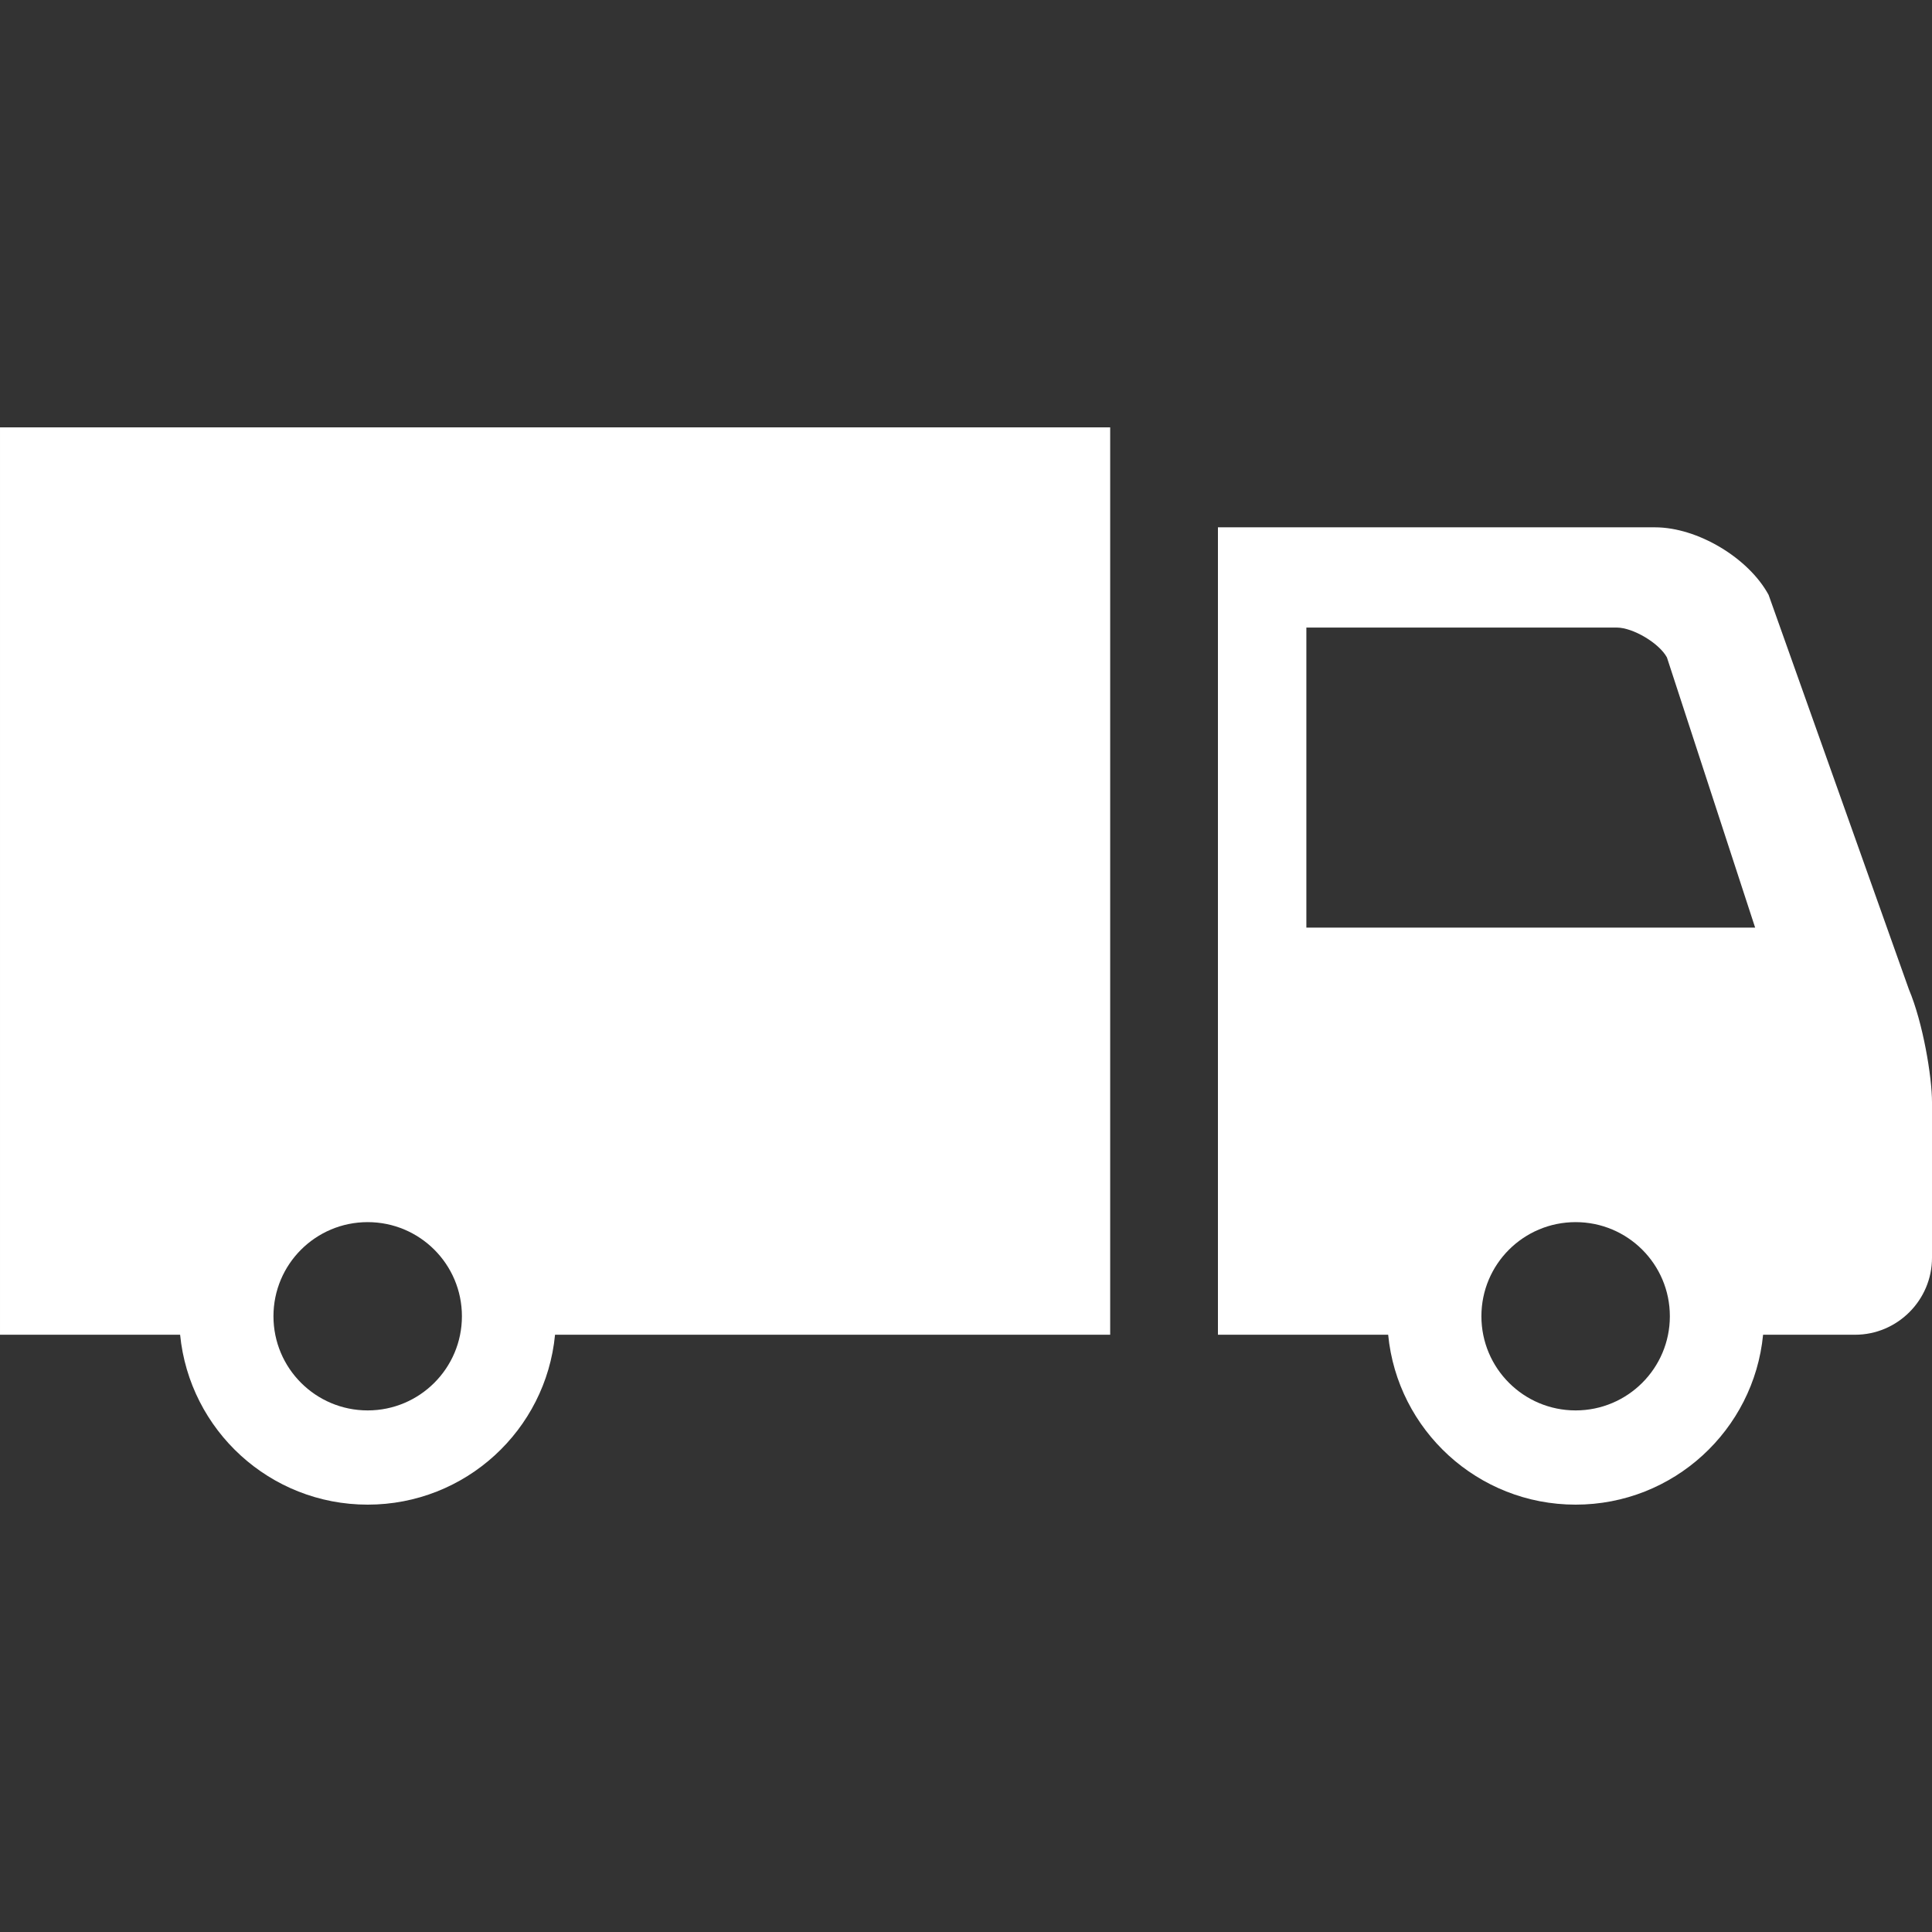
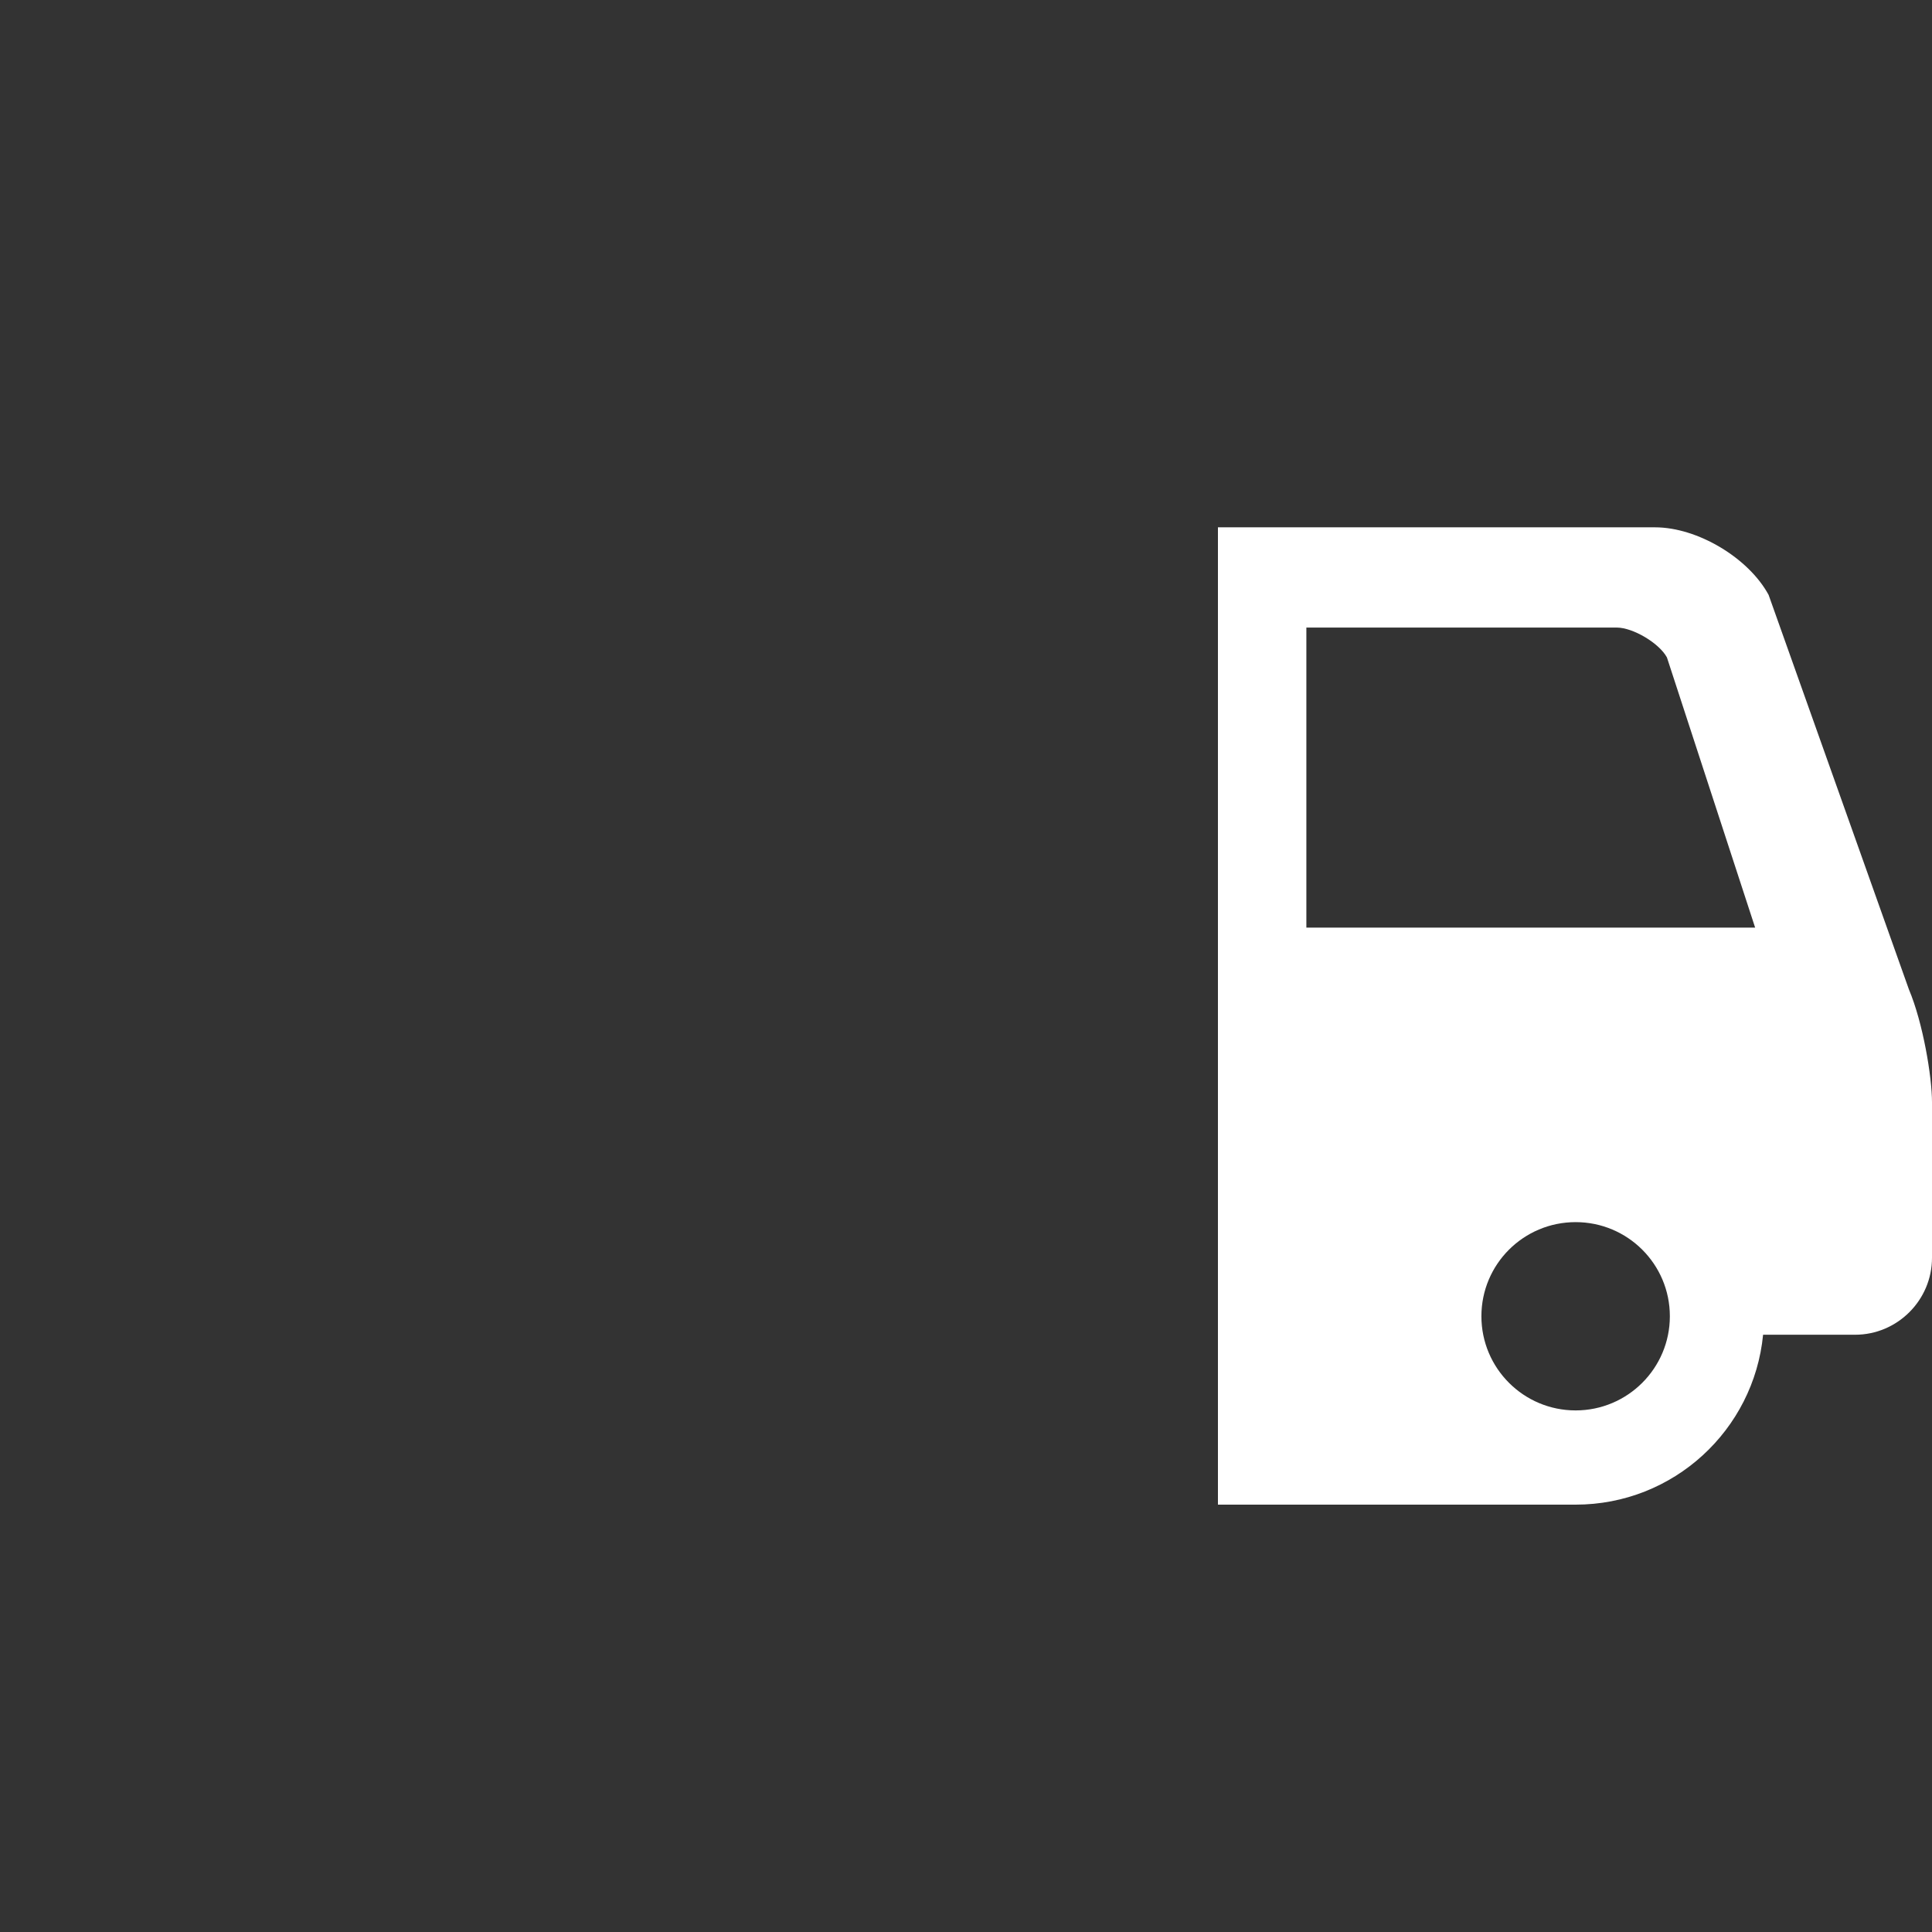
<svg xmlns="http://www.w3.org/2000/svg" width="35" height="35" viewBox="0 0 35 35" fill="none">
  <rect x="0" y="0" width="35" height="35" fill="#333333" stroke="none" />
-   <path d="M32.04 10.777L34.582 17.925C34.836 18.527 35 19.504 35 19.968C35 20.433 35 22.787 35 22.787C35 23.552 34.374 24.18 33.607 24.18H31.94C31.772 25.908 30.316 27.258 28.544 27.258C26.772 27.258 25.315 25.908 25.148 24.18H22.064V9.553H29.983C30.749 9.553 31.675 10.104 32.04 10.777ZM28.544 25.551C29.486 25.551 30.251 24.787 30.251 23.845C30.251 22.902 29.486 22.14 28.544 22.14C27.601 22.14 26.837 22.902 26.837 23.845C26.837 24.787 27.601 25.551 28.544 25.551ZM23.666 11.369V16.805H31.796L30.198 11.91C30.058 11.651 29.582 11.369 29.29 11.369L23.666 11.369Z" fill="white" />
-   <path d="M20.112 7.742V24.18H10.055C9.89 25.908 8.433 27.258 6.661 27.258C4.888 27.258 3.433 25.908 3.263 24.18H3.88622e-05V7.742H20.112ZM6.661 25.551C7.603 25.551 8.368 24.787 8.368 23.845C8.368 22.902 7.603 22.14 6.661 22.14C5.718 22.14 4.954 22.902 4.954 23.845C4.954 24.787 5.718 25.551 6.661 25.551Z" fill="white" />
+   <path d="M32.04 10.777L34.582 17.925C34.836 18.527 35 19.504 35 19.968C35 20.433 35 22.787 35 22.787C35 23.552 34.374 24.18 33.607 24.18H31.94C31.772 25.908 30.316 27.258 28.544 27.258H22.064V9.553H29.983C30.749 9.553 31.675 10.104 32.04 10.777ZM28.544 25.551C29.486 25.551 30.251 24.787 30.251 23.845C30.251 22.902 29.486 22.14 28.544 22.14C27.601 22.14 26.837 22.902 26.837 23.845C26.837 24.787 27.601 25.551 28.544 25.551ZM23.666 11.369V16.805H31.796L30.198 11.91C30.058 11.651 29.582 11.369 29.29 11.369L23.666 11.369Z" fill="white" />
</svg>